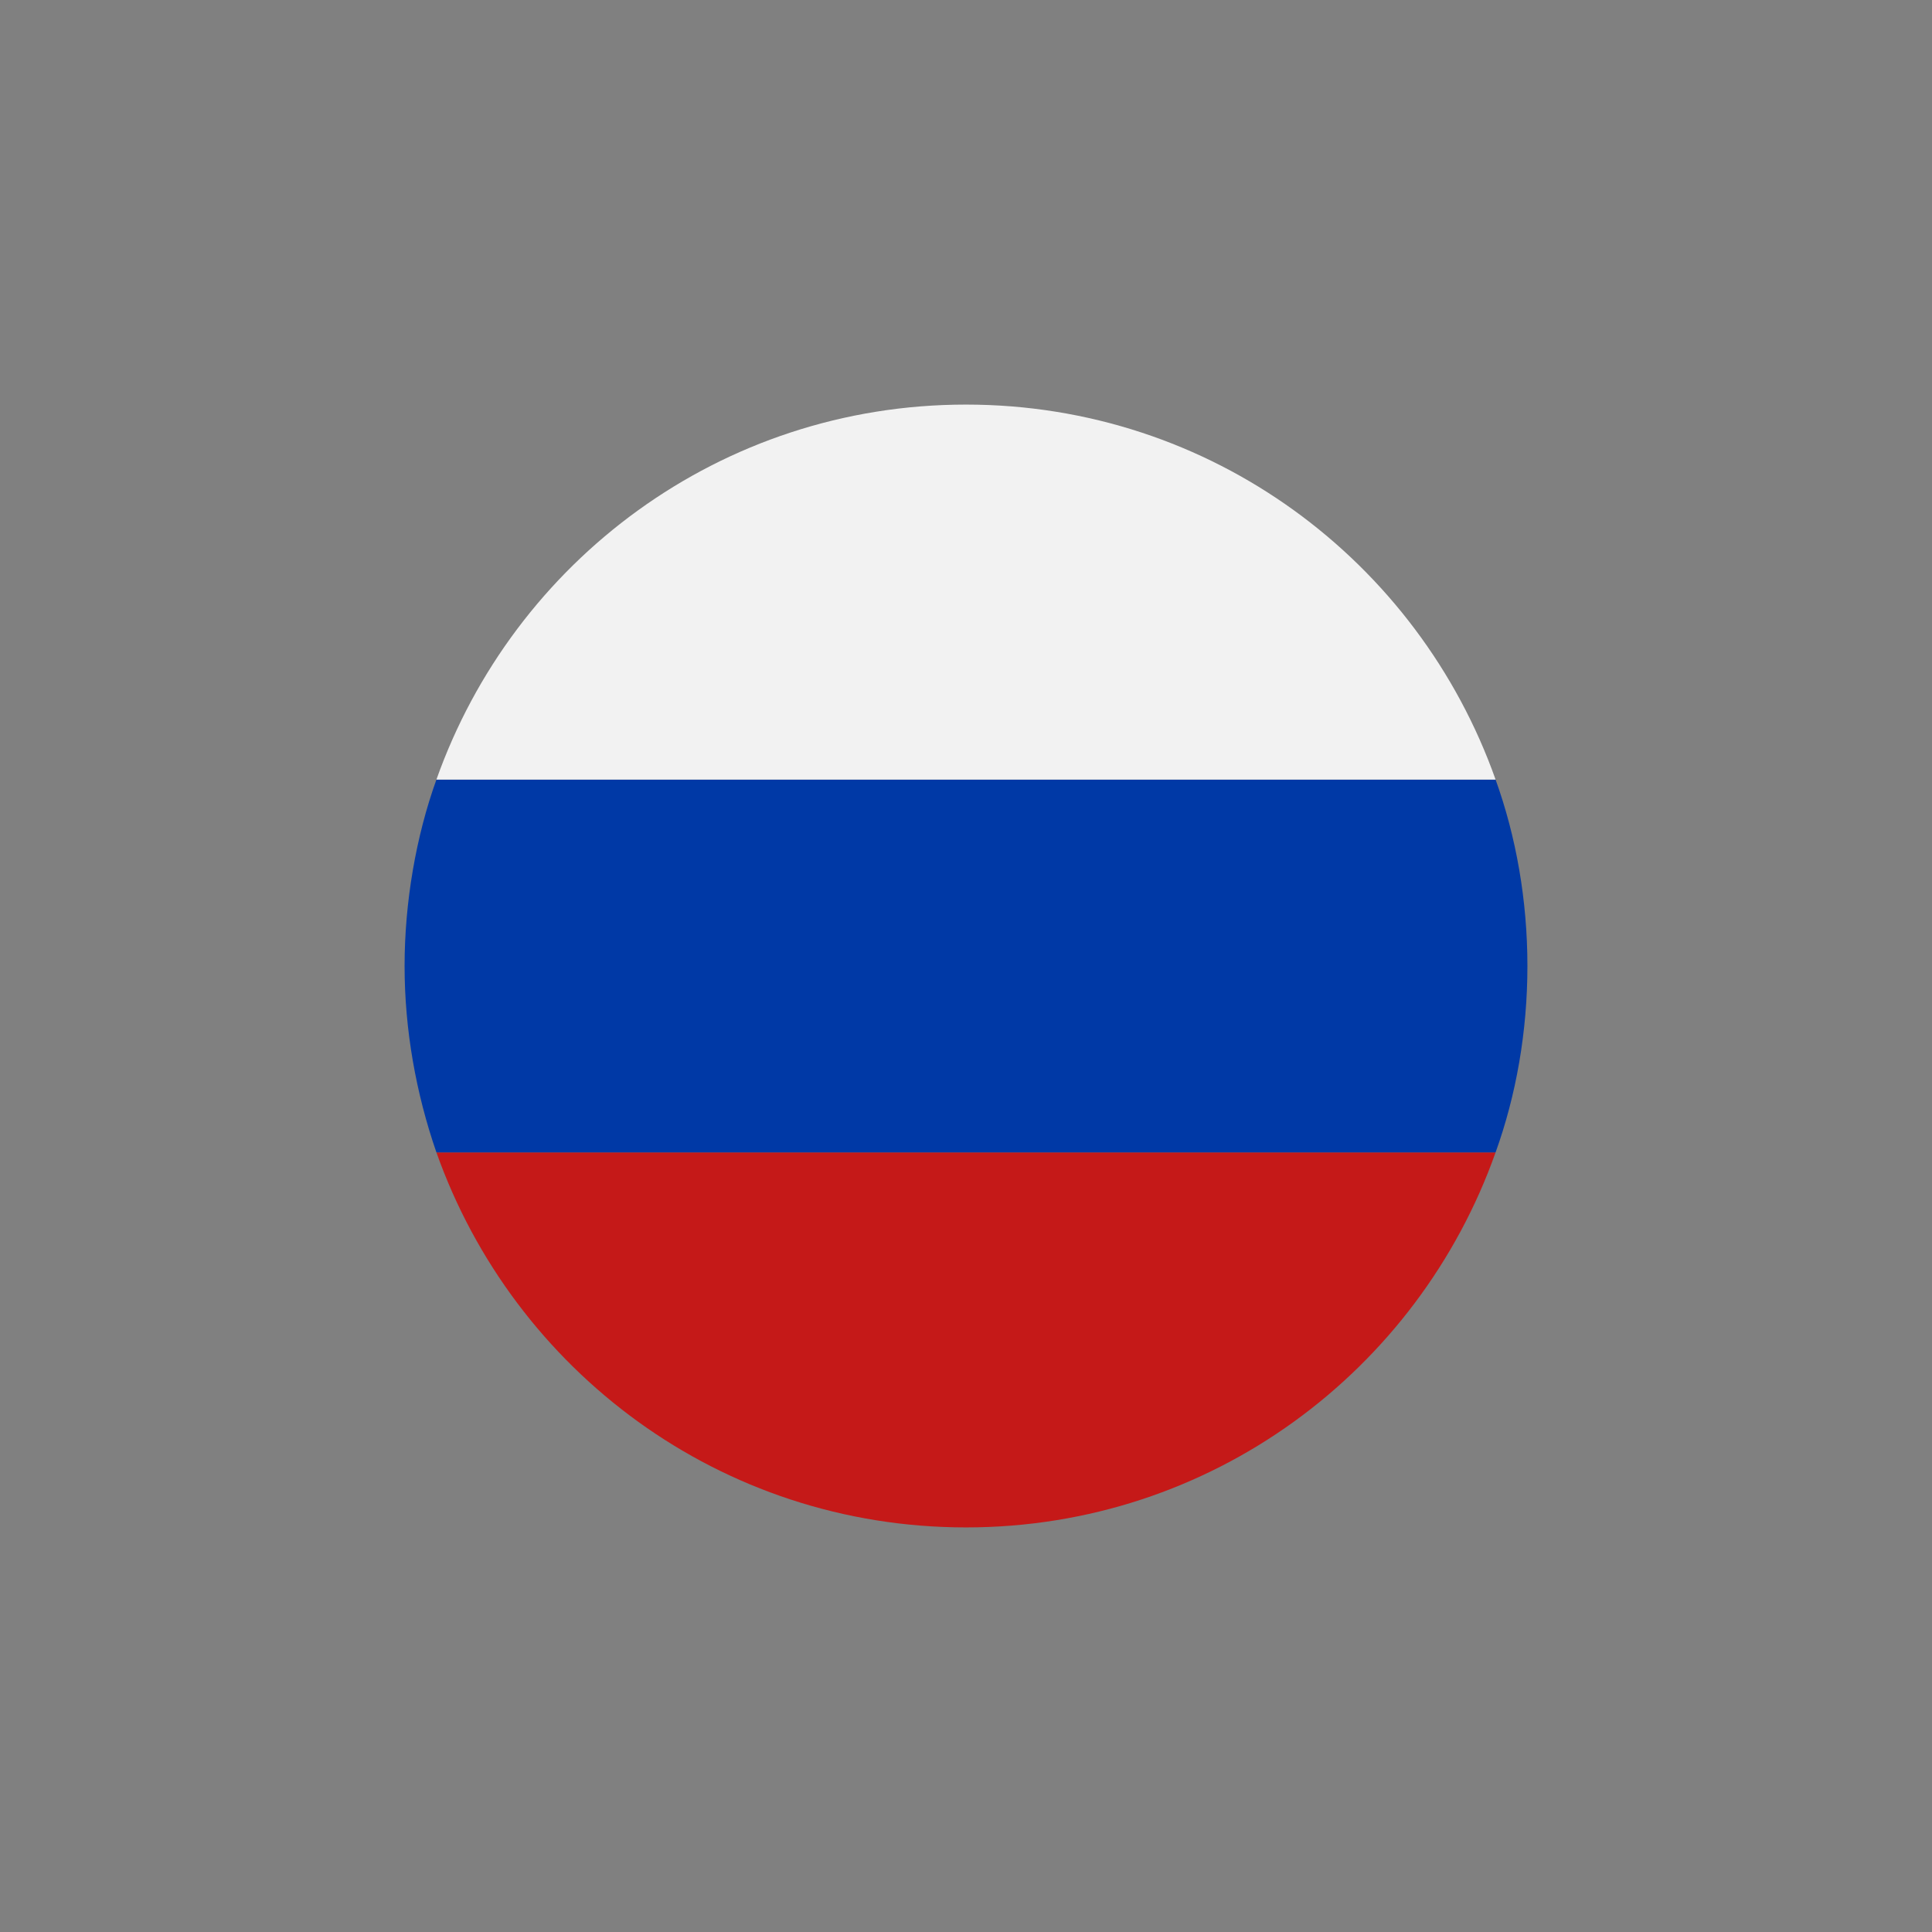
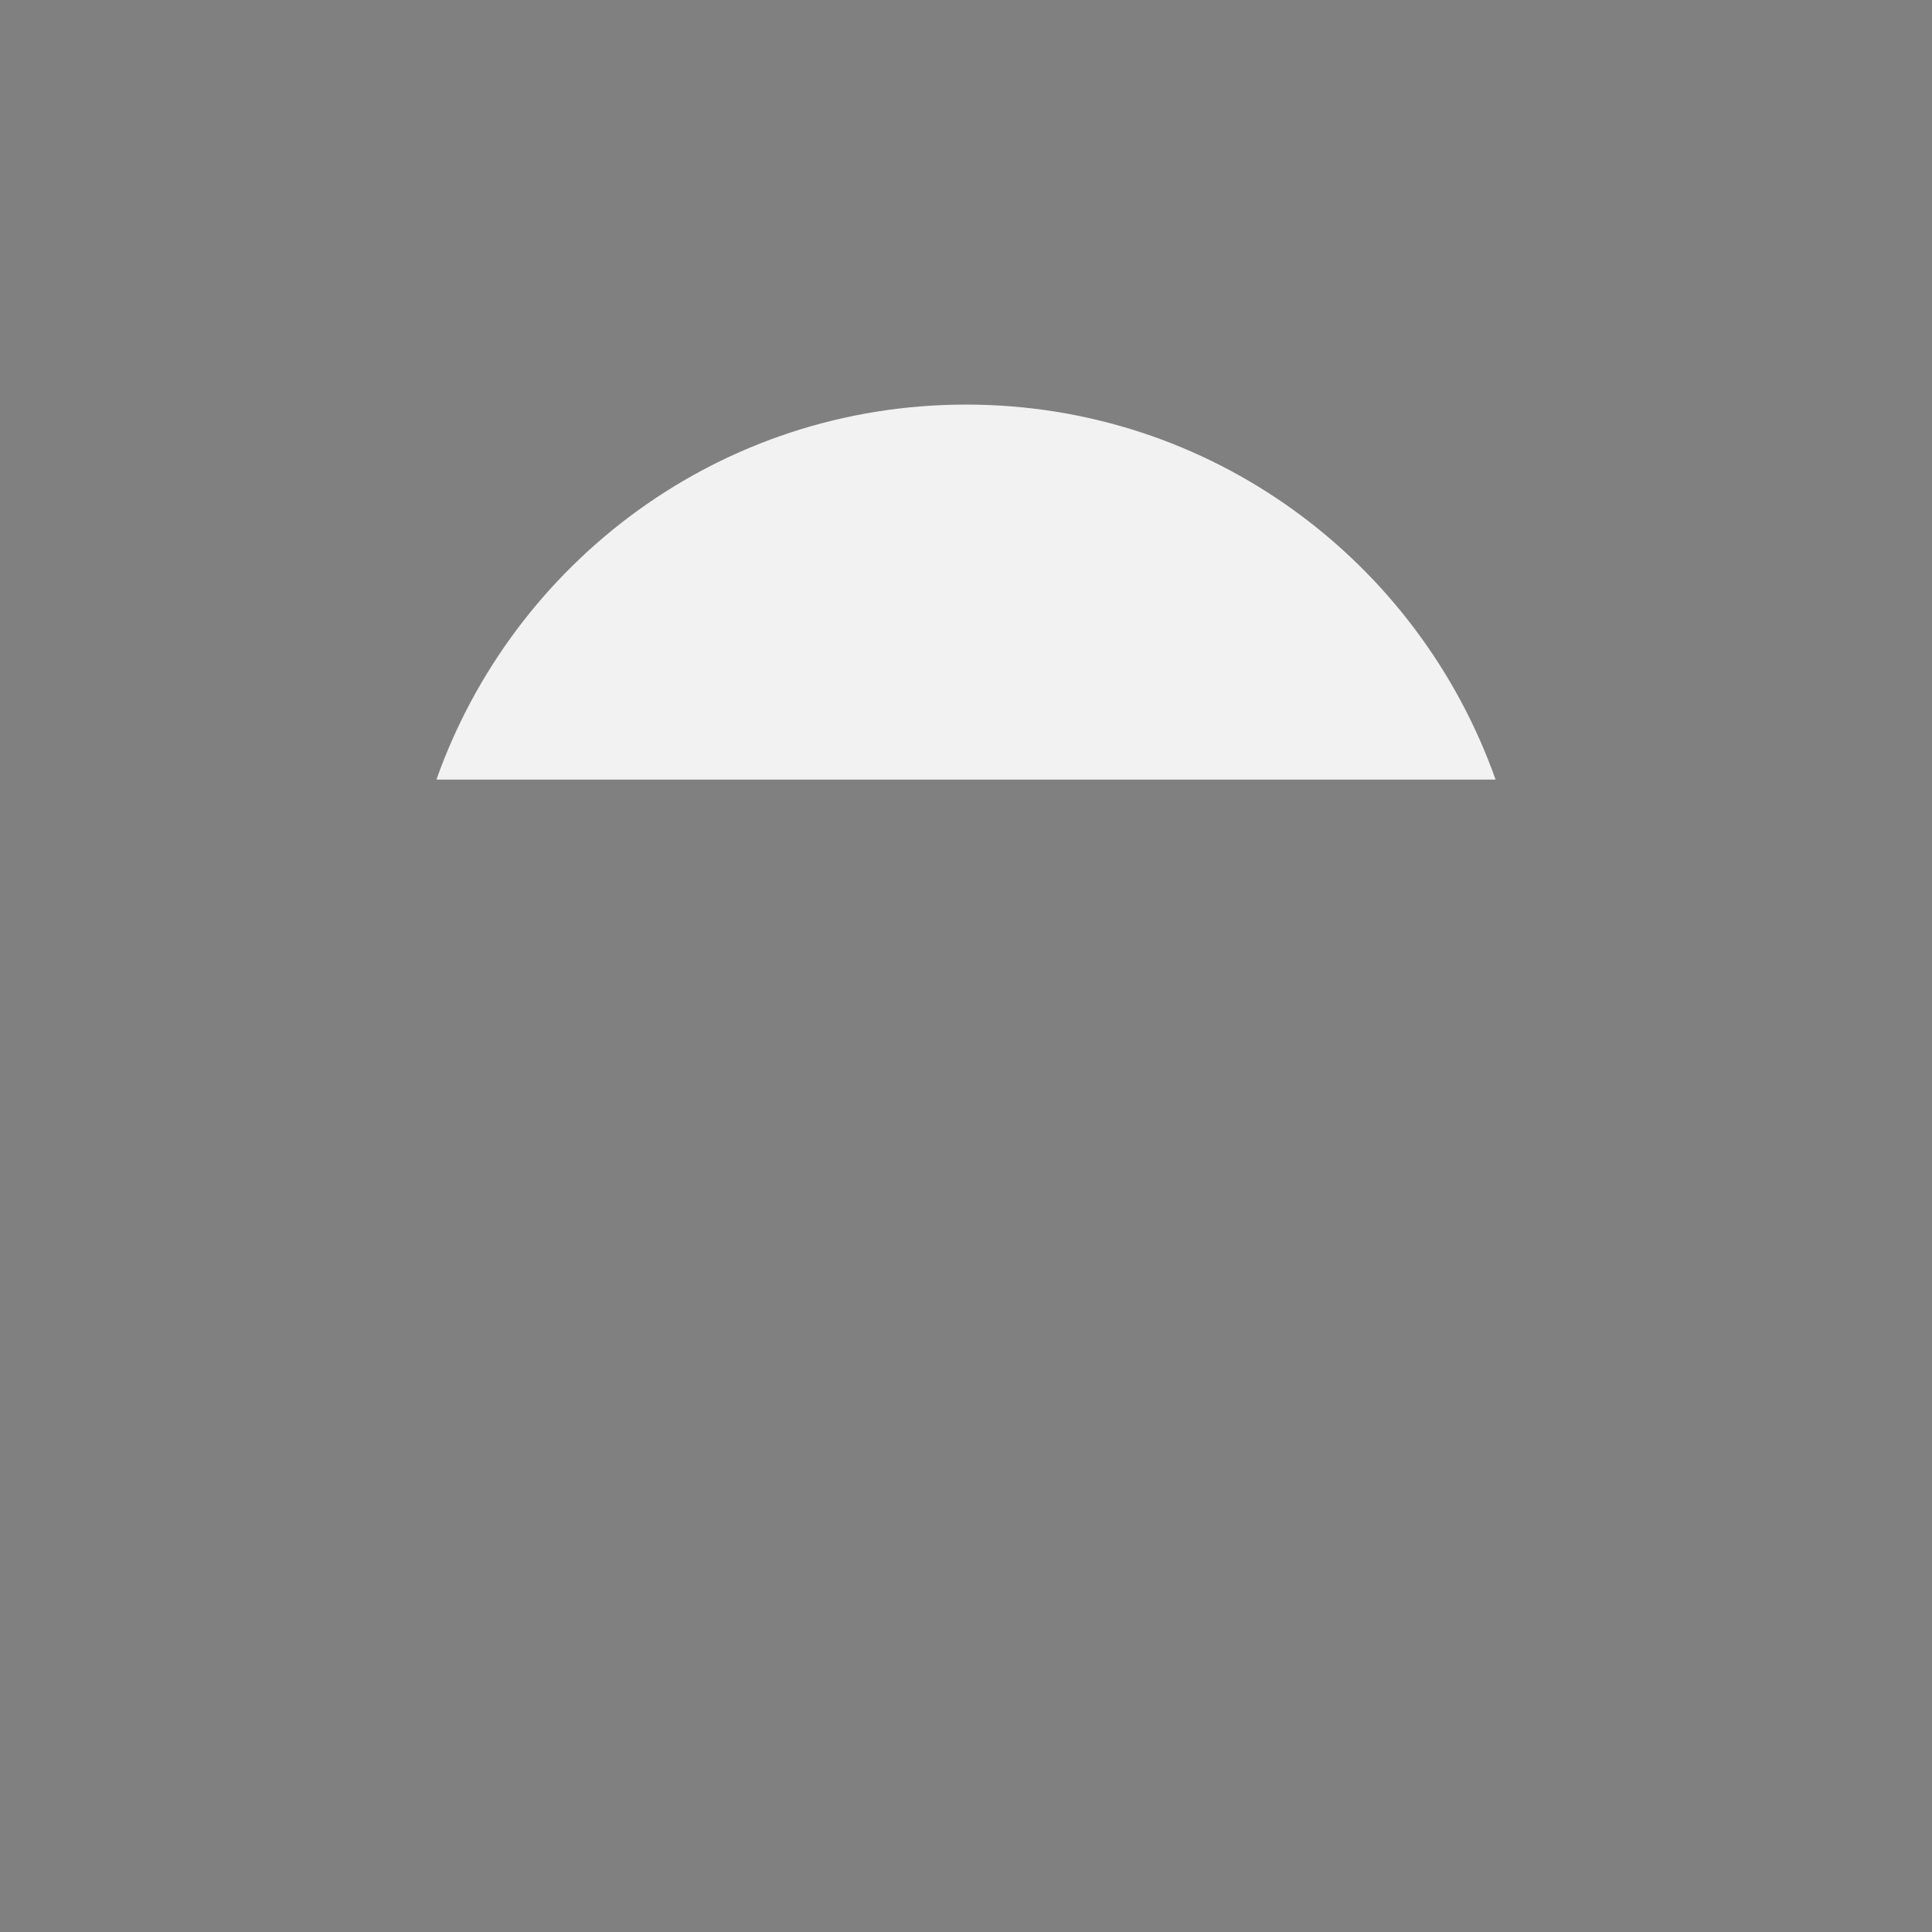
<svg xmlns="http://www.w3.org/2000/svg" id="Layer_1" x="0px" y="0px" viewBox="0 0 85 85" style="enable-background:new 0 0 85 85;" xml:space="preserve">
  <rect x="0" y="0" width="85" height="85" fill="#808080" stroke="none" />
  <style type="text/css">	.st0{fill:#C51918;}	.st1{fill:#0039A6;}	.st2{fill:#F2F2F2;}</style>
  <g>
-     <path class="st0" d="M65.8,50.7c-3.4,9.6-12.5,16.5-23.3,16.5s-19.9-6.9-23.3-16.5H65.8z" />
-     <path class="st1" d="M67.2,42.5c0,2.9-0.5,5.7-1.4,8.2H19.2c-0.9-2.6-1.4-5.4-1.4-8.2s0.5-5.7,1.4-8.2h46.6  C66.7,36.8,67.2,39.6,67.2,42.5z" />
    <path class="st2" d="M65.8,34.3H19.2c3.4-9.6,12.5-16.5,23.3-16.5S62.4,24.7,65.8,34.3z" />
  </g>
</svg>